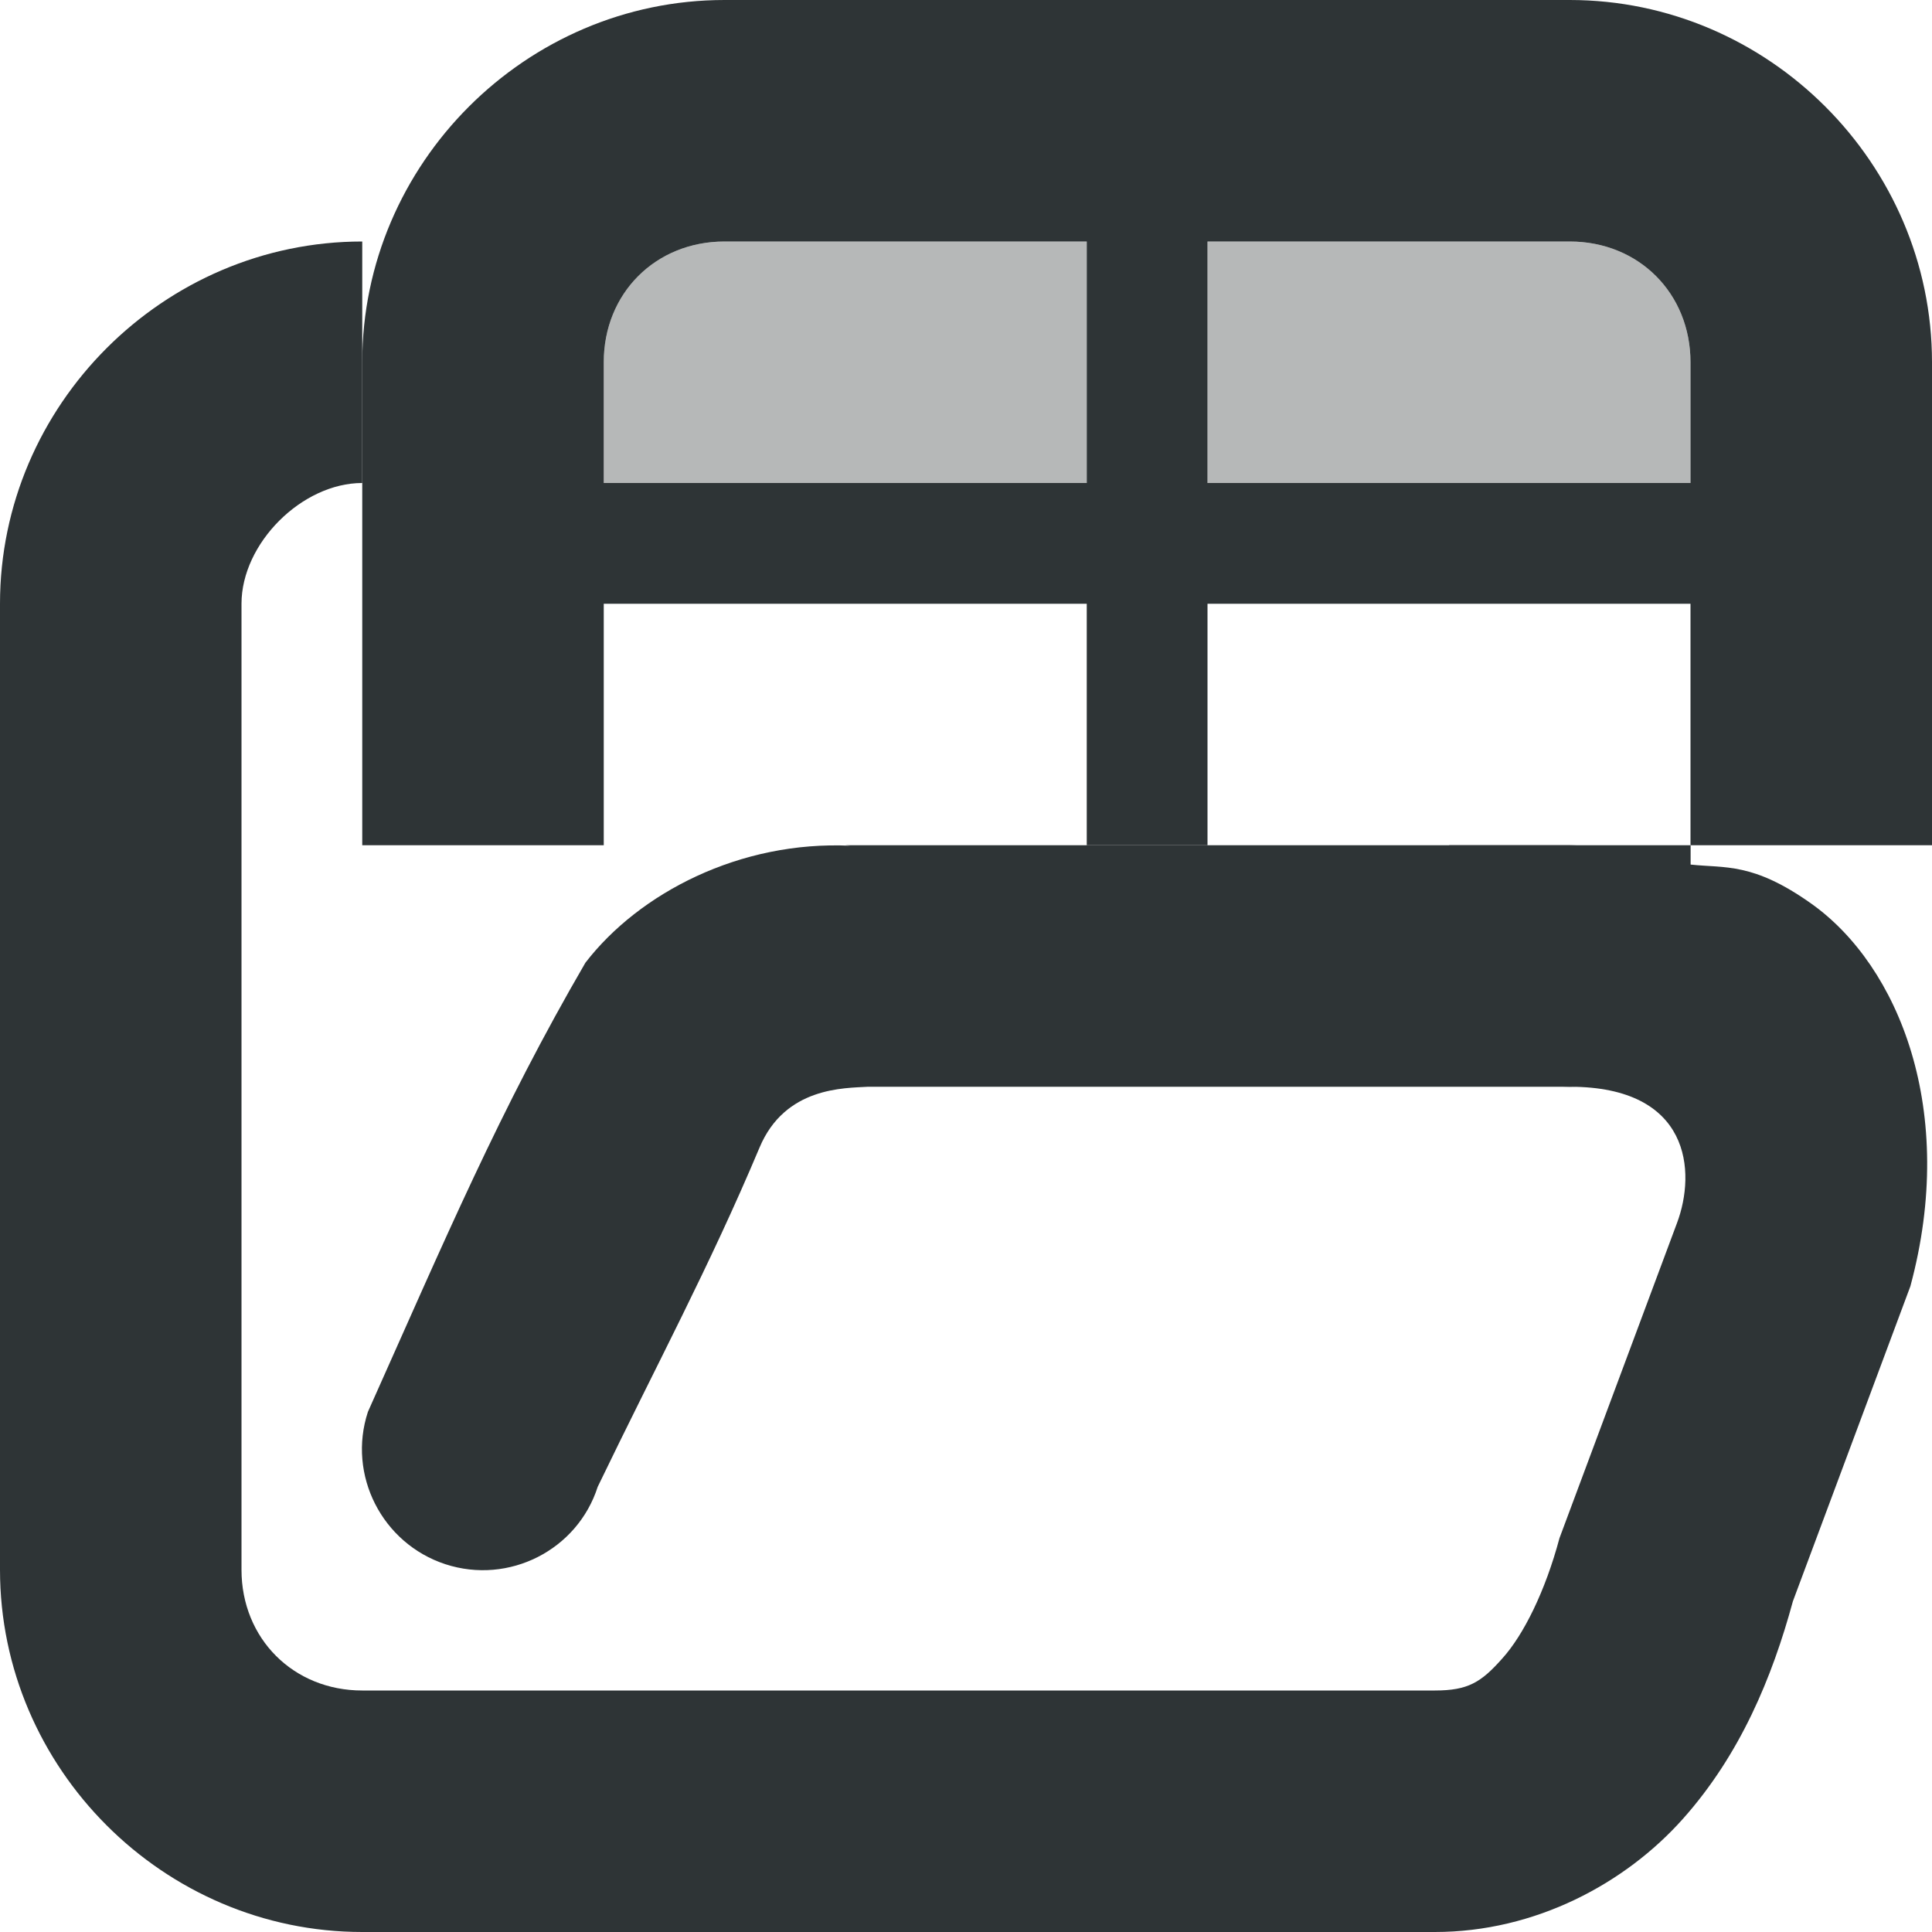
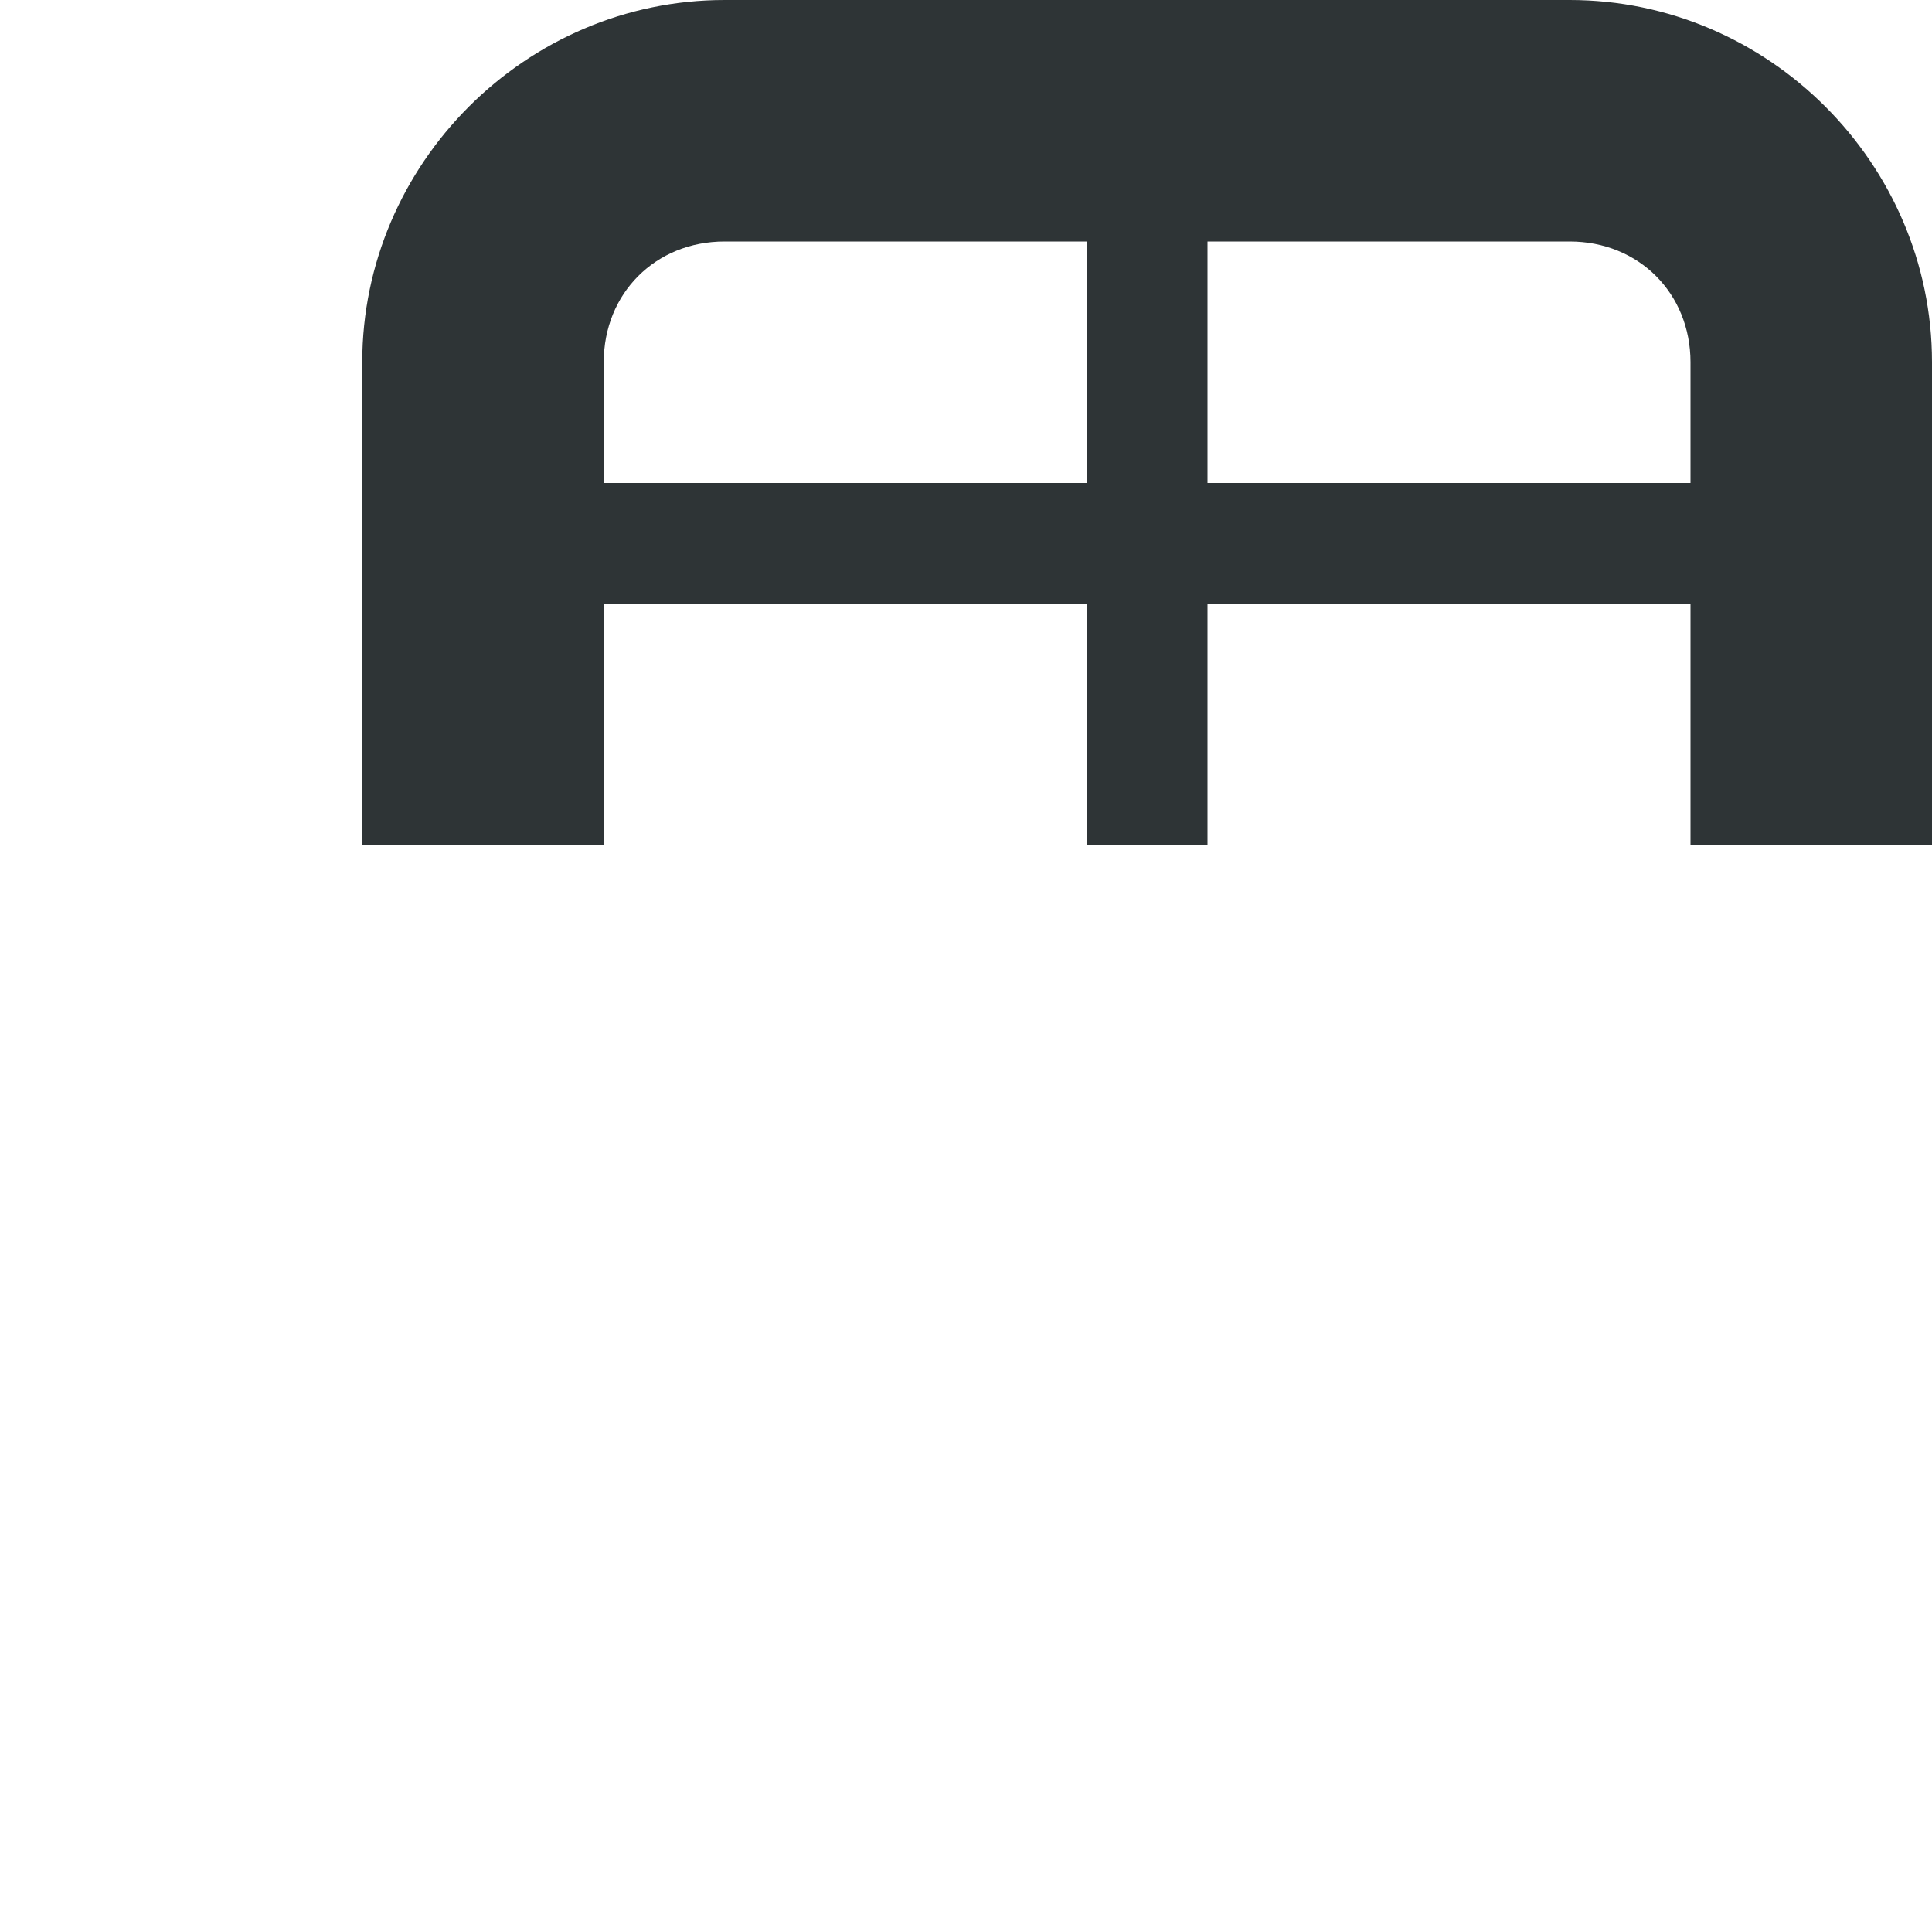
<svg xmlns="http://www.w3.org/2000/svg" viewBox="0 0 16 16">
  <g fill="#2e3436">
    <g transform="translate(0 1)">
-       <path d="m3 1c-1.645 0-3 1.355-3 3v8c0 1.645 1.355 3 3 3h8.883c.832 0 1.578-.402 2.055-.938.473-.531.738-1.168.91-1.801l.973-2.609c.391-1.449-.094-2.652-.82-3.168-.484-.344-.715-.293-1-.324v-.16h-2v1c0 .551.449 1 1 1 1 0 1.047.703.887 1.129l-.973 2.609c-.117.438-.297.801-.473.996-.176.199-.285.266-.559.266h-8.883c-.57 0-1-.43-1-1v-8c0-.5.5-1 1-1z" />
-       <path d="m7 6 .043.004c-.914-.043-1.75.391-2.195.969-.711 1.223-1.156 2.277-1.801 3.719-.172.523.117 1.09.641 1.262.527.172 1.094-.117 1.262-.641.488-1.012.922-1.816 1.34-2.809.211-.504.703-.492.898-.504h5.812c.551 0 1-.449 1-1s-.449-1-1-1zm0 0" />
-     </g>
+       </g>
    <path d="m6 0c-1.645 0-3 1.355-3 3v4h2v-4c0-.571.429-1 1-1h3v2h-4v1h4v2h1v-2h4v2h2v-4c0-1.645-1.355-3-3-3zm4 2h3c.571 0 1 .429 1 1v1h-4z" />
-     <path d="m6 2c-.571 0-1 .429-1 1v1h4v-2zm4 0v2h4v-1c0-.571-.429-1-1-1z" opacity=".35" />
  </g>
</svg>